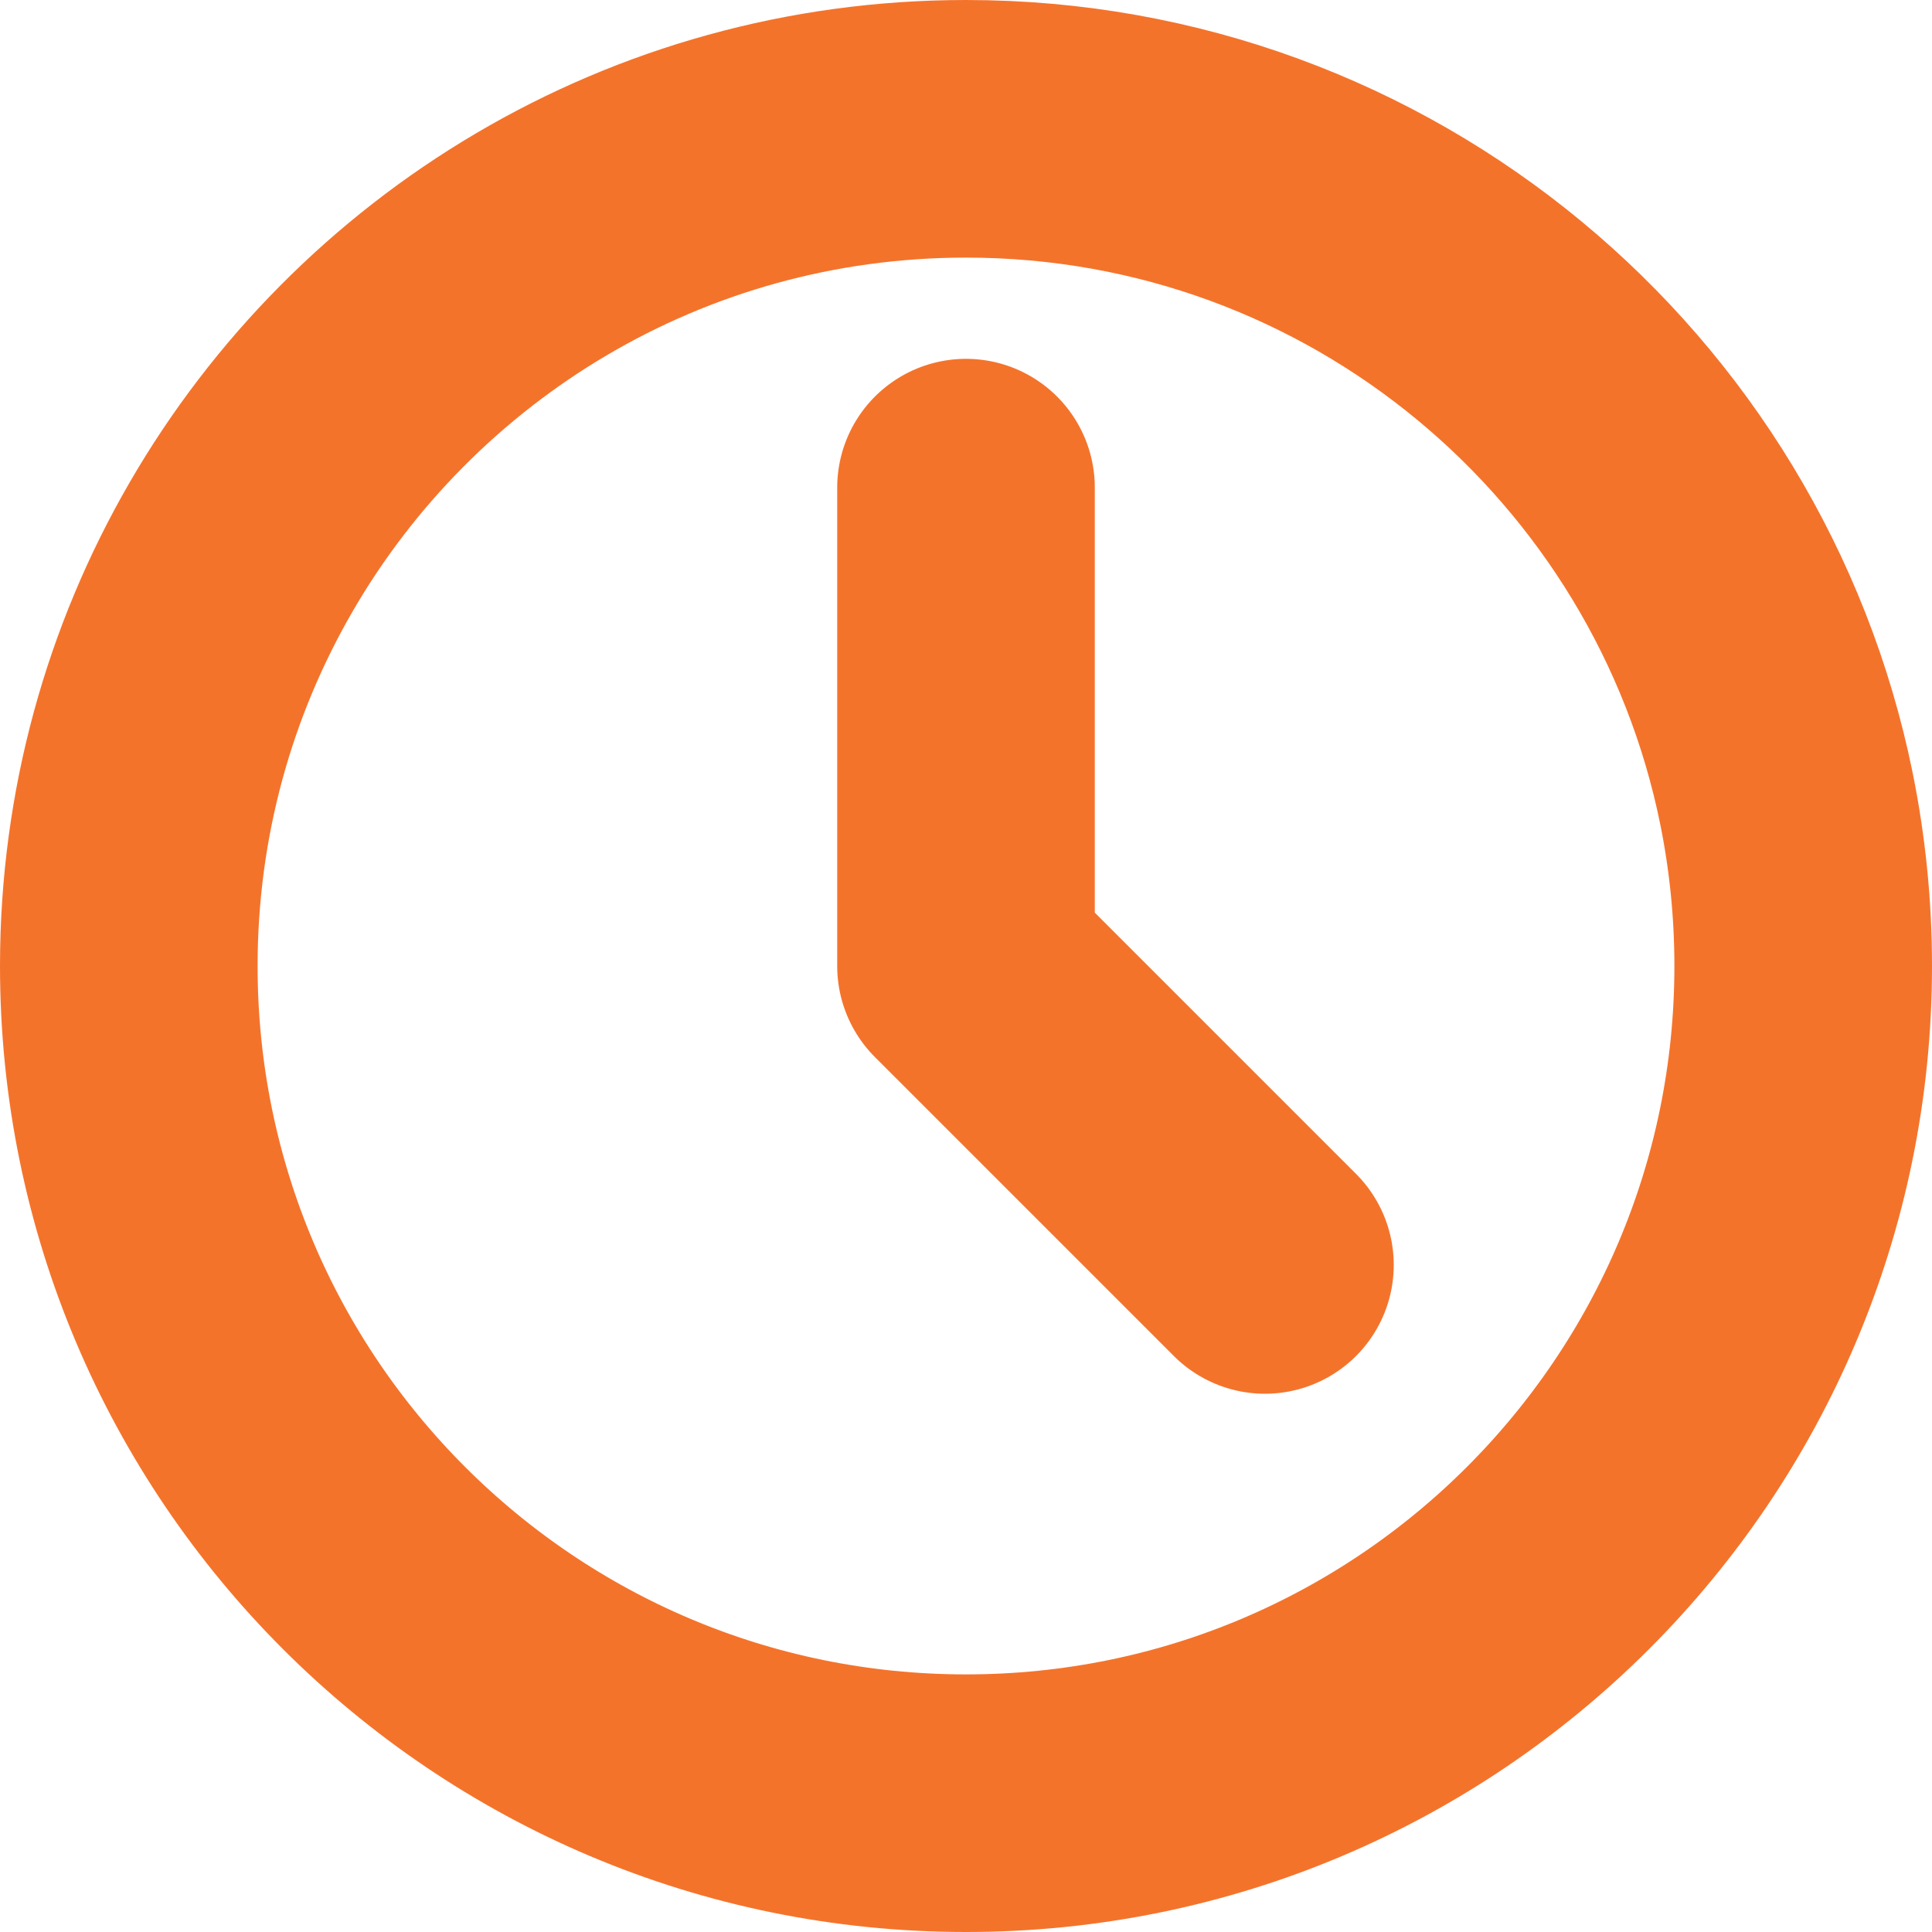
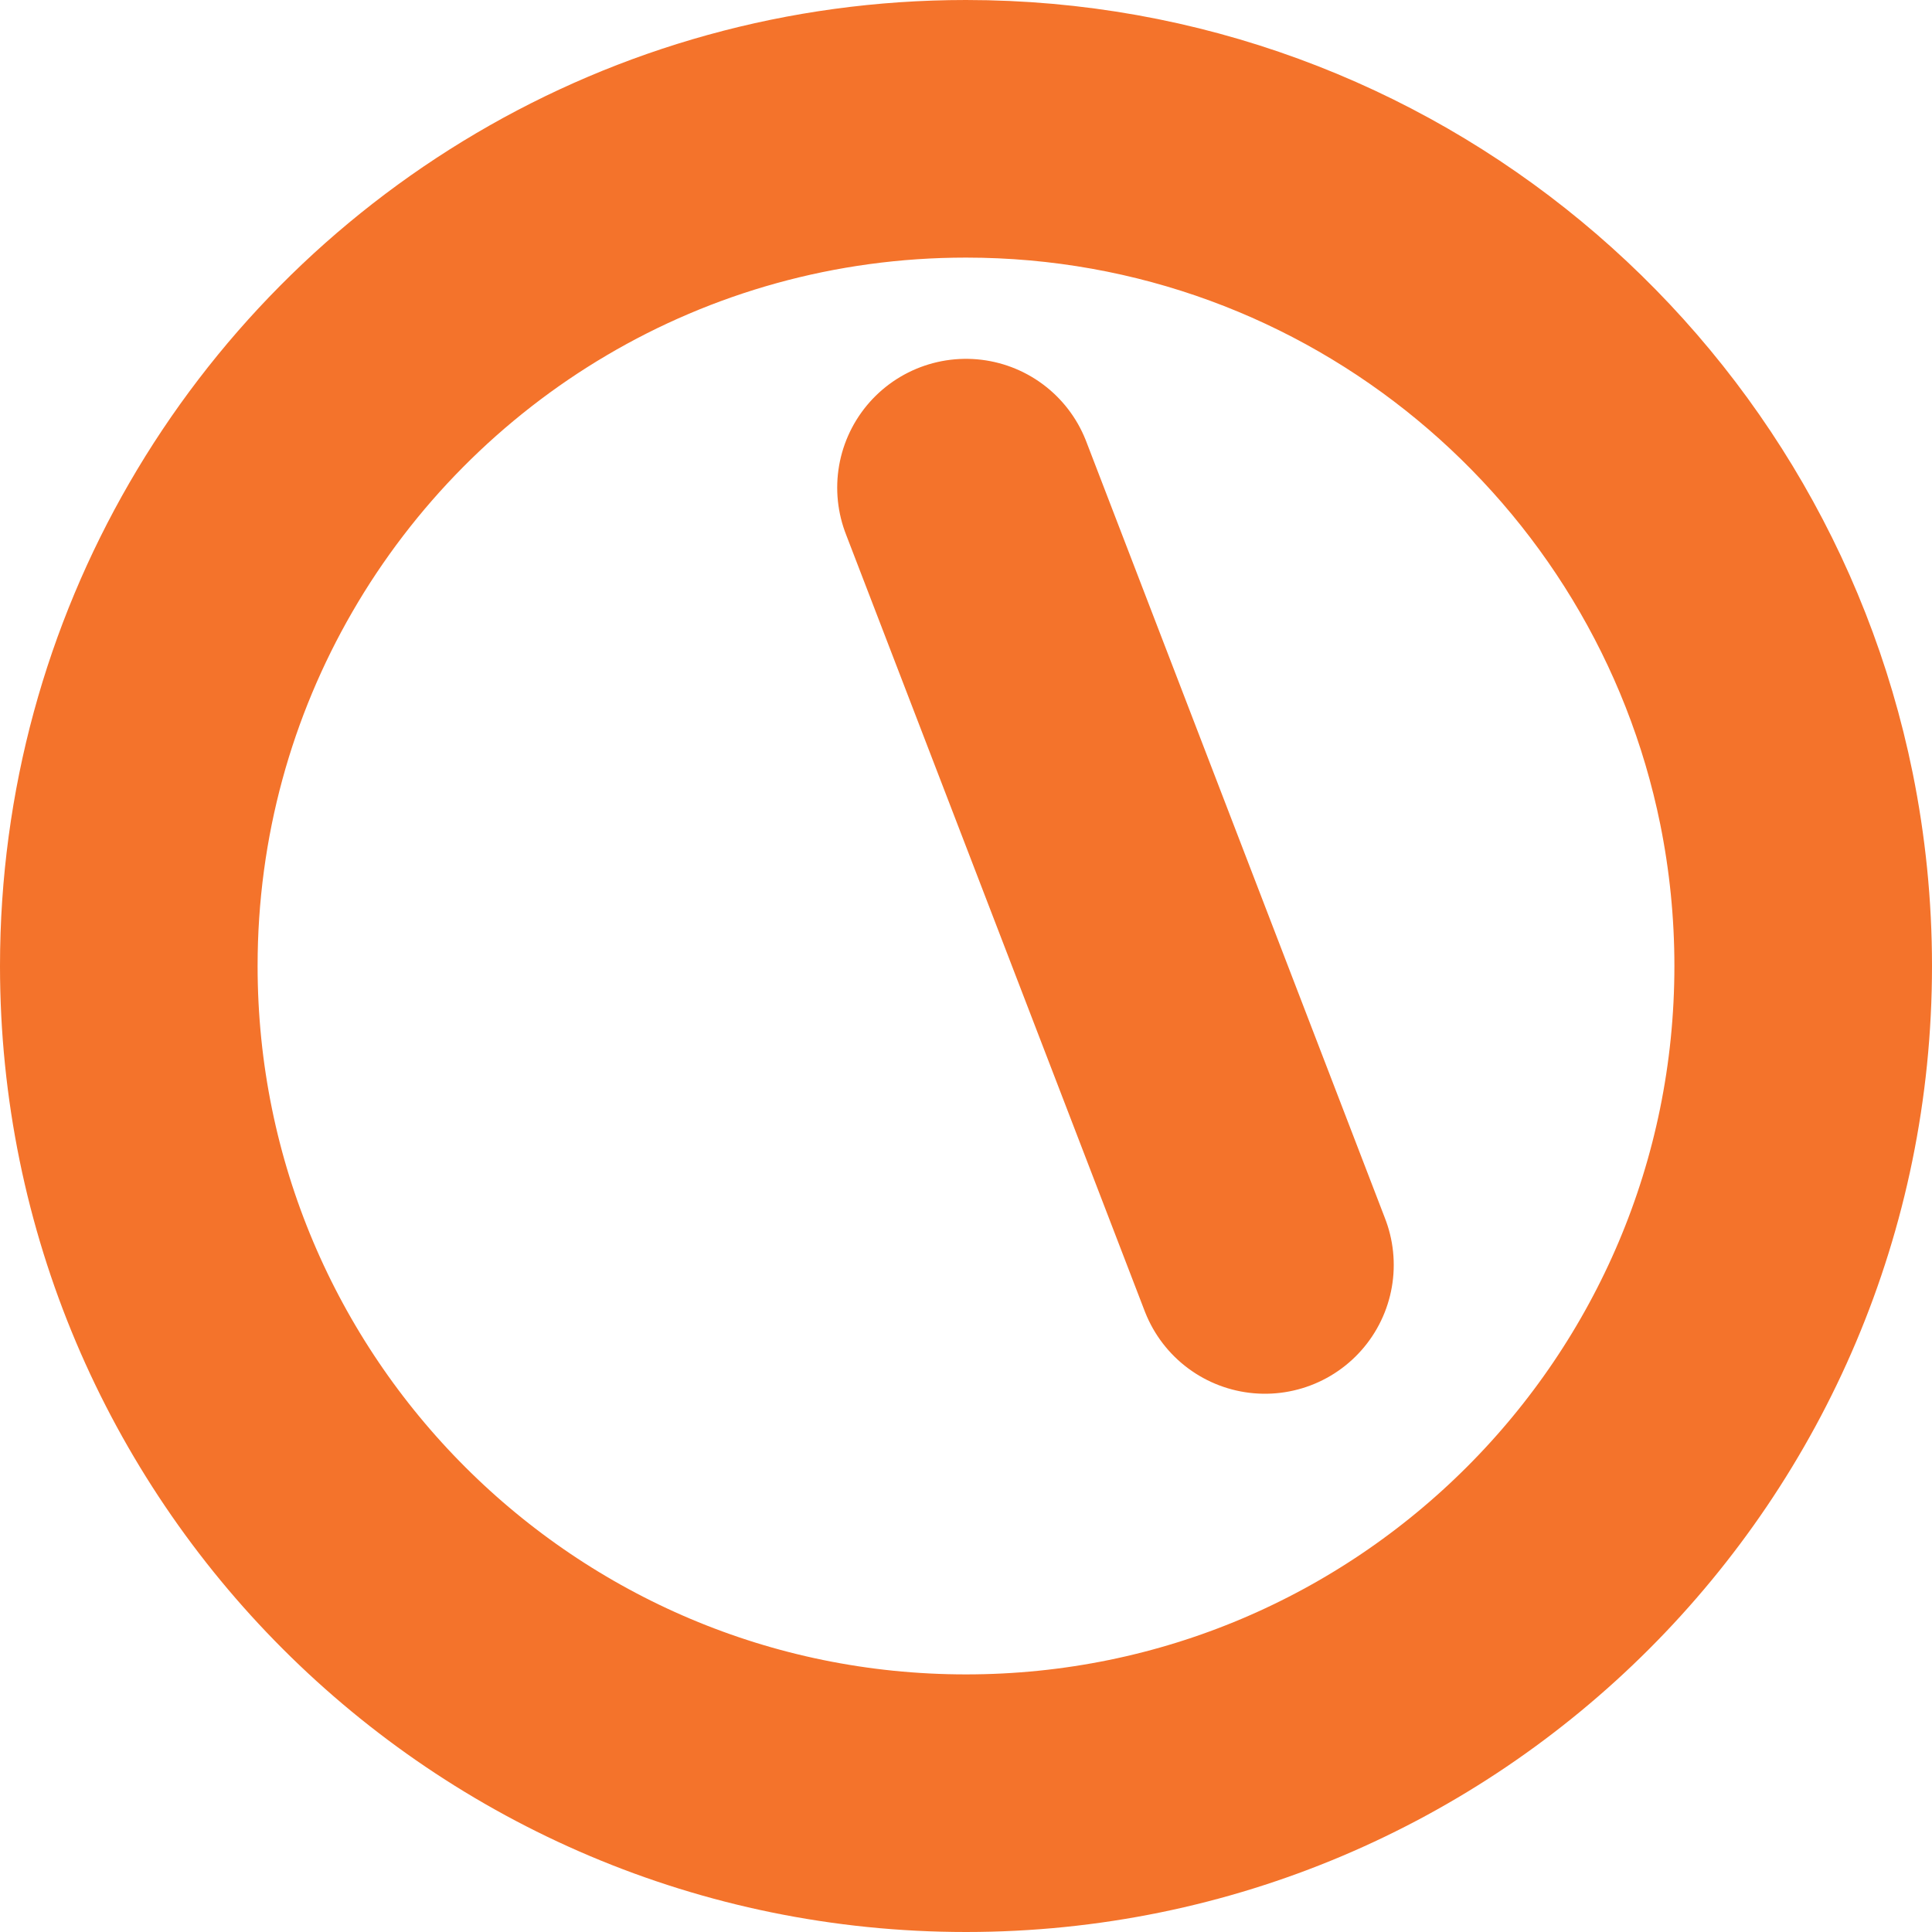
<svg xmlns="http://www.w3.org/2000/svg" width="15" height="15" viewBox="0 0 15 15" fill="none">
-   <path d="M7.5 3.786V7.5L9.821 9.821M14 7.5C14 11.09 11.09 14 7.5 14C3.91 14 1 11.09 1 7.5C1 6.316 1.317 5.206 1.87 4.25C2.993 2.307 5.094 1 7.5 1C10.645 1 13.268 3.233 13.87 6.2C13.955 6.62 14 7.055 14 7.5Z" stroke="#F4732B" stroke-width="2" stroke-linecap="round" stroke-linejoin="round" />
+   <path d="M7.5 3.786L9.821 9.821M14 7.5C14 11.09 11.09 14 7.5 14C3.91 14 1 11.09 1 7.5C1 6.316 1.317 5.206 1.87 4.25C2.993 2.307 5.094 1 7.5 1C10.645 1 13.268 3.233 13.87 6.2C13.955 6.62 14 7.055 14 7.5Z" stroke="#F4732B" stroke-width="2" stroke-linecap="round" stroke-linejoin="round" />
</svg>